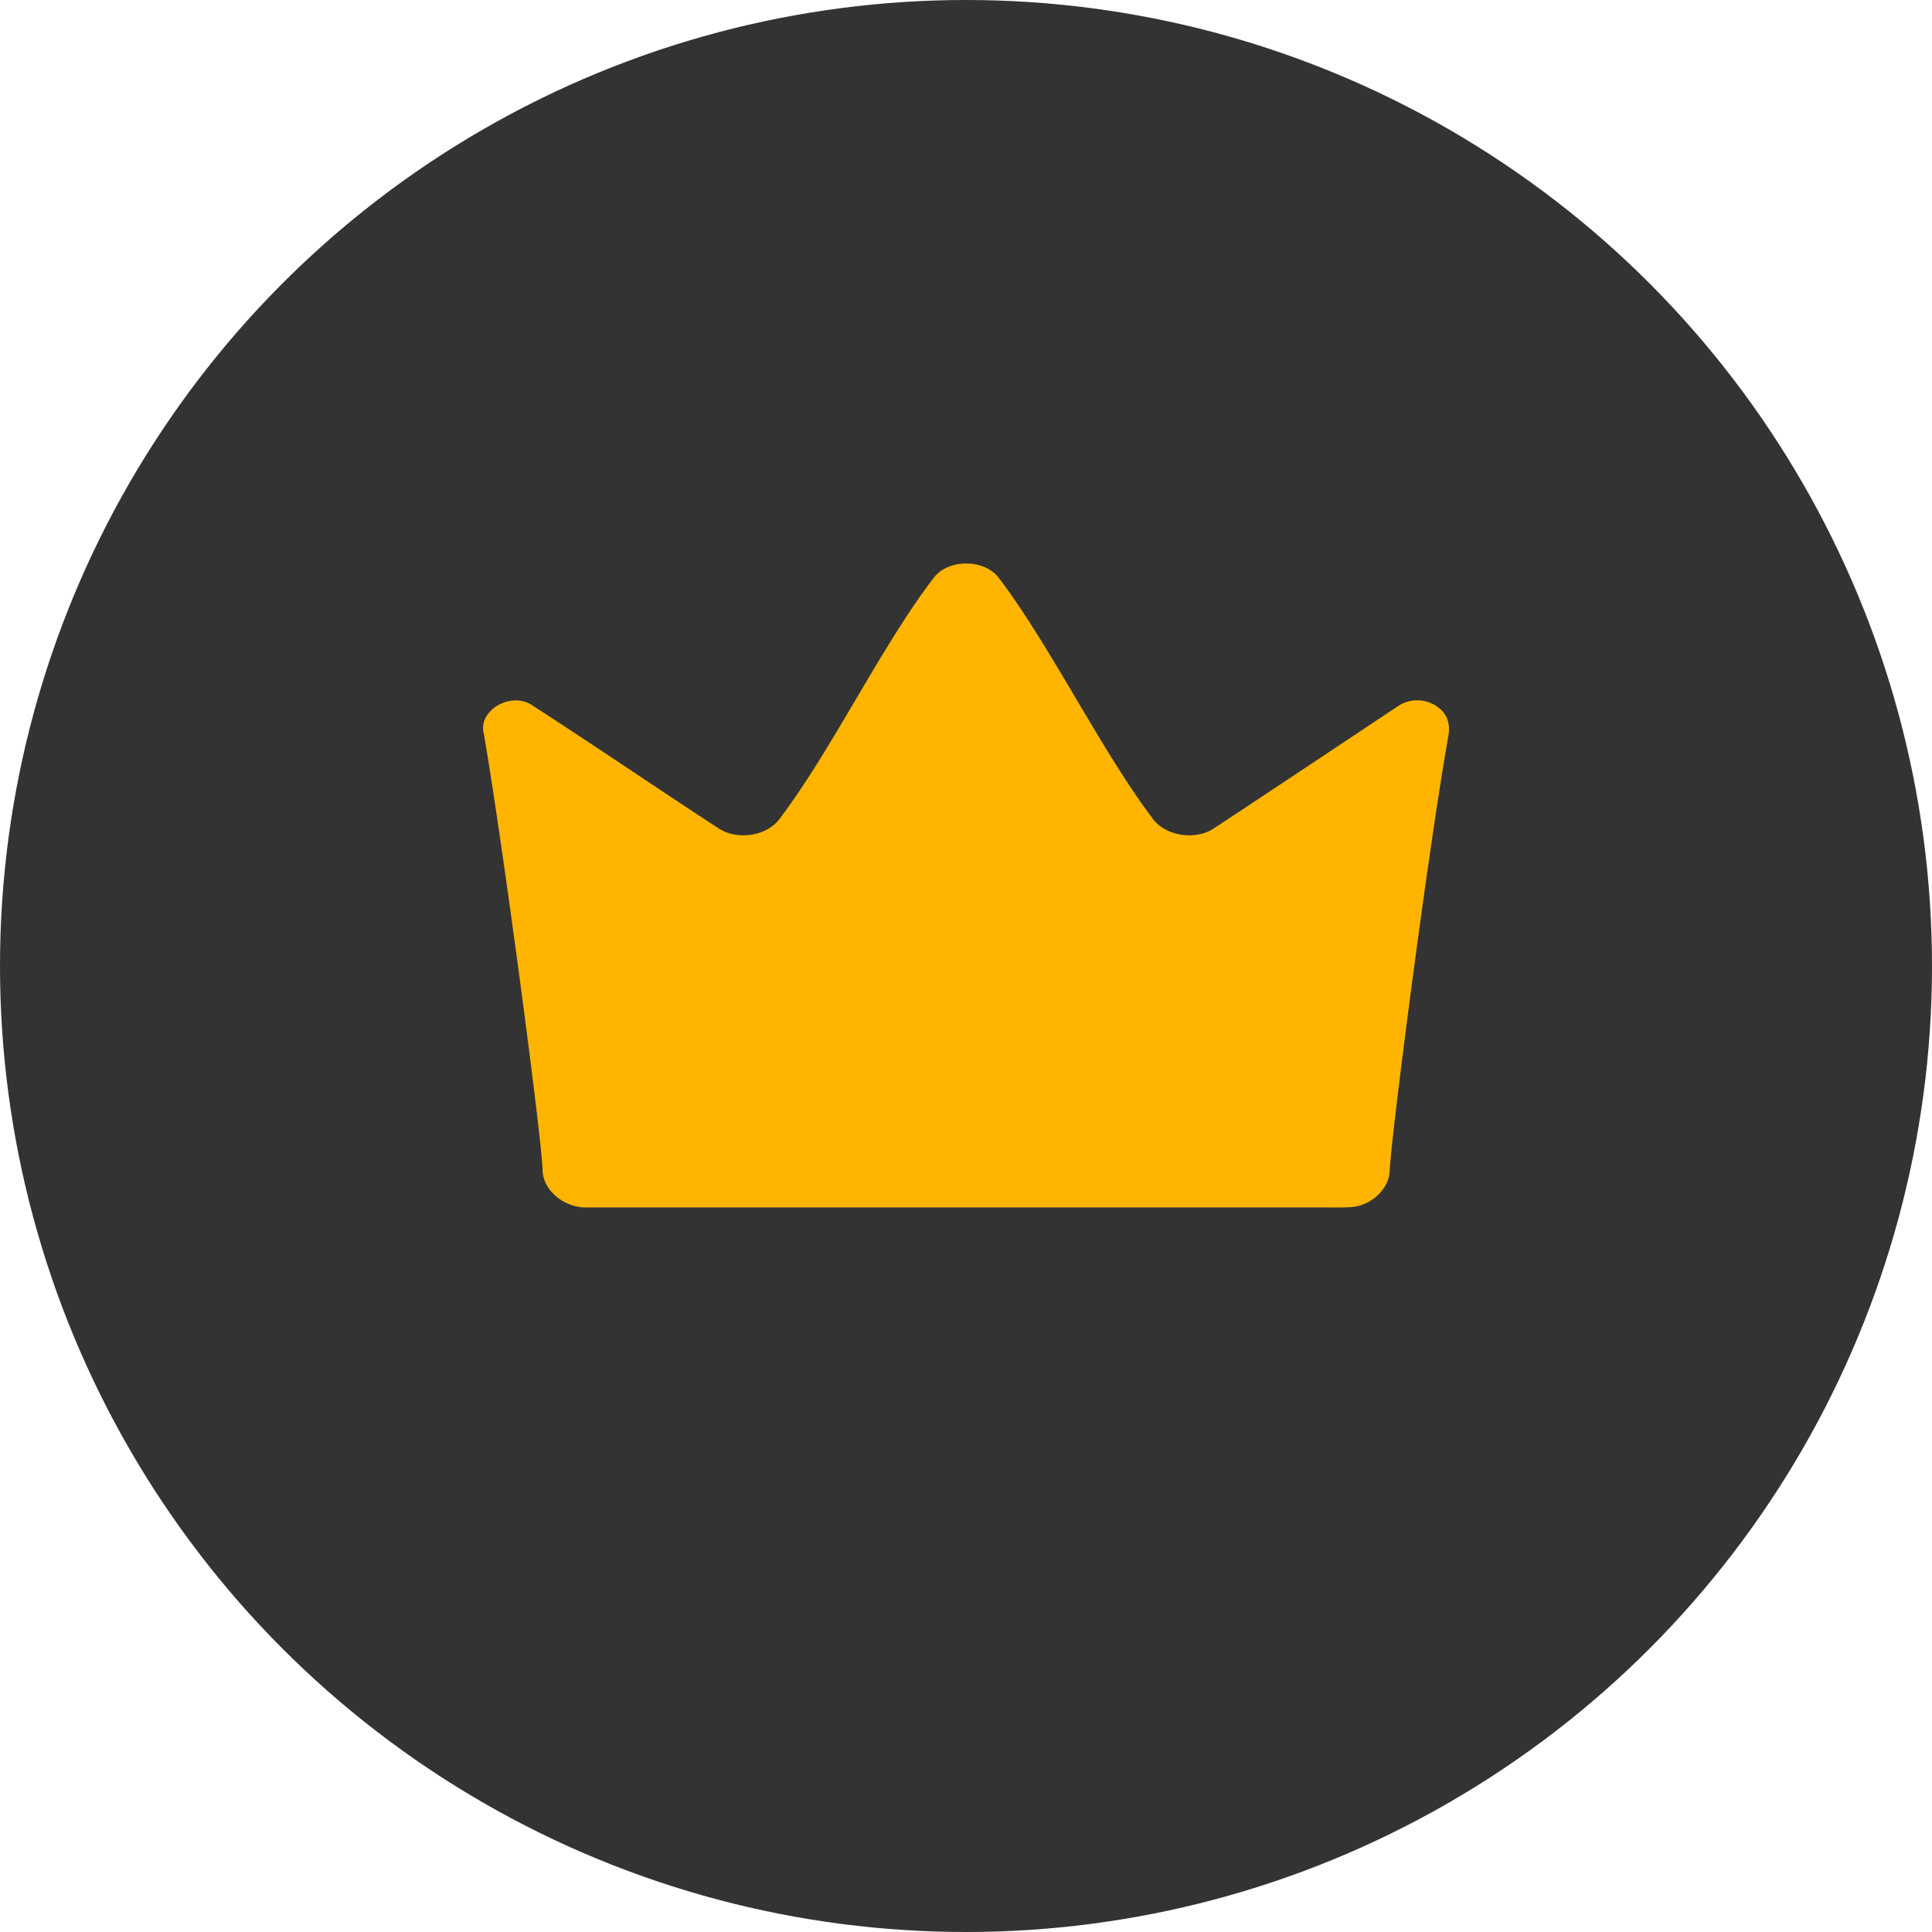
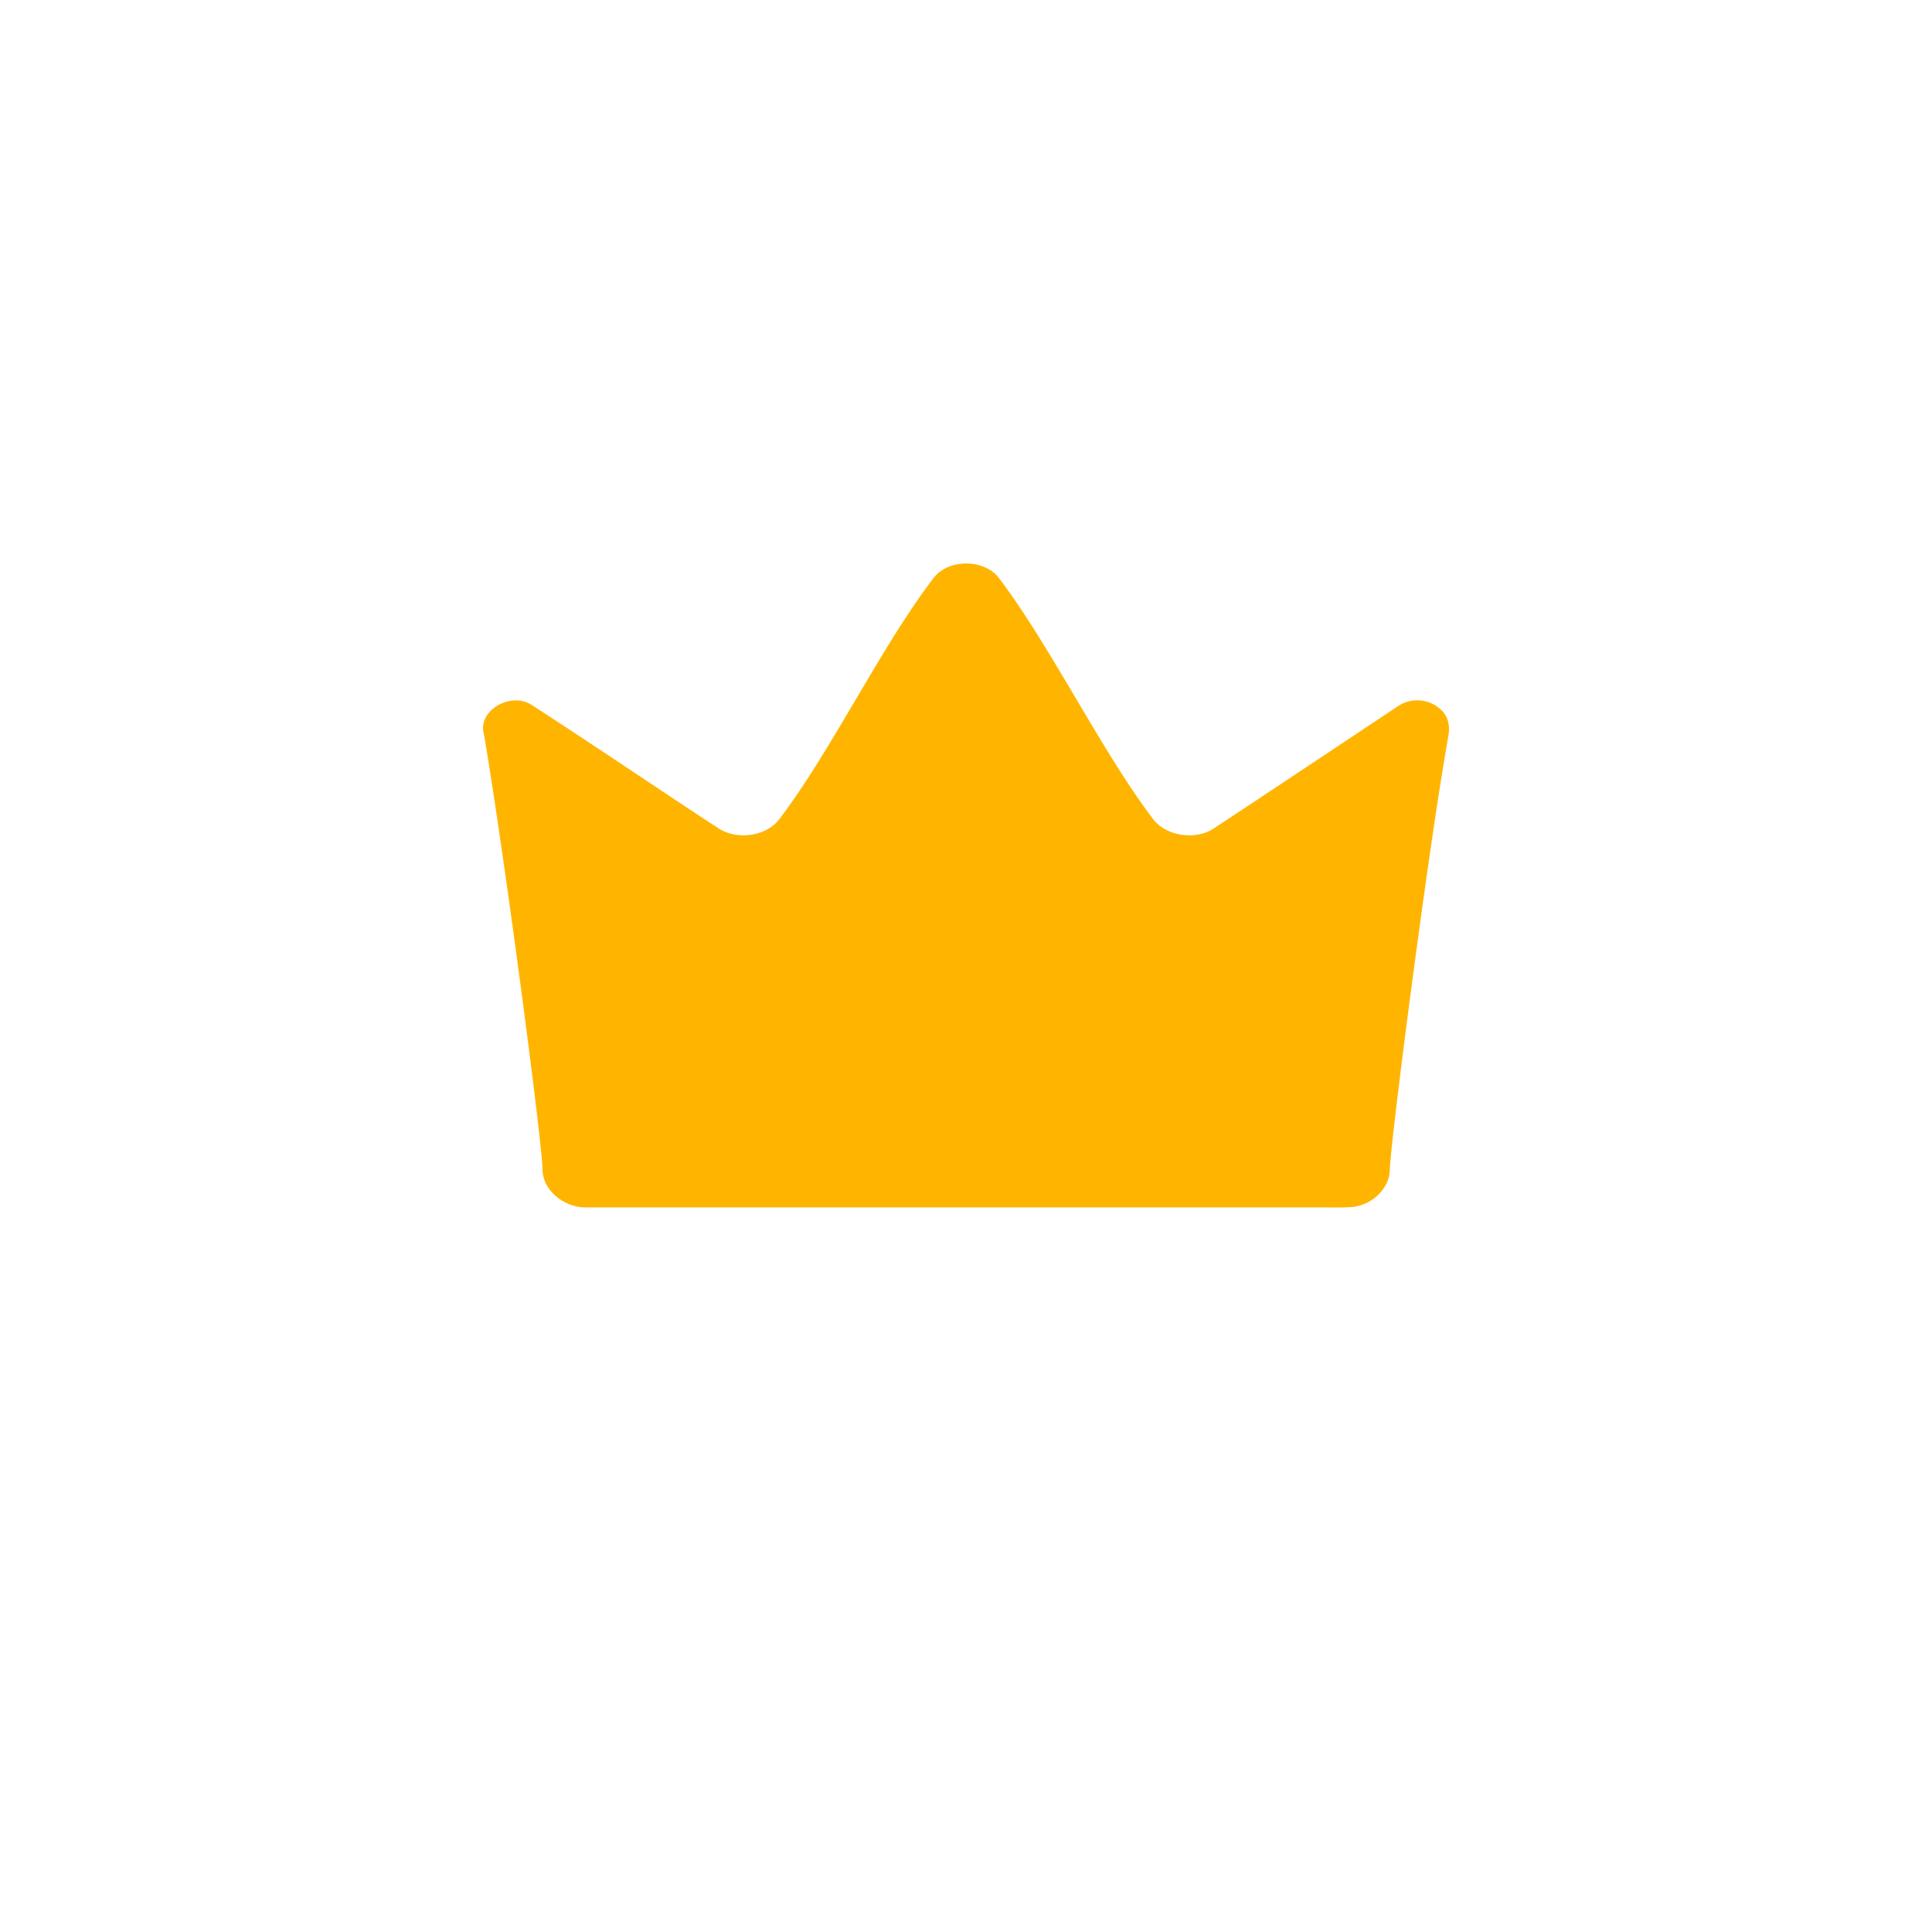
<svg xmlns="http://www.w3.org/2000/svg" width="24" height="24" fill="none">
-   <circle cx="12" cy="12" r="12" fill="#333" />
-   <path fill="#FFB500" d="M17.988 9.161c.025-.11.015-.234-.07-.327a.43.43 0 0 0-.545-.066c-.765.508-1.525 1.016-2.29 1.52-.235.159-.615.097-.77-.128-.635-.84-1.264-2.135-1.9-2.974-.18-.248-.64-.248-.82 0-.64.835-1.264 2.134-1.9 2.974-.154.225-.53.287-.77.128C8.145 9.78 7.38 9.258 6.6 8.754c-.265-.163-.665.076-.59.358.24 1.393.725 5.065.73 5.423.005.256.275.477.565.464h9.1c.13 0 .264.004.394-.005.25-.026.46-.234.465-.455.01-.367.48-4.004.725-5.378Z" />
+   <path fill="#FFB500" d="M17.988 9.161c.025-.11.015-.234-.07-.327a.43.43 0 0 0-.545-.066c-.765.508-1.525 1.016-2.29 1.52-.235.159-.615.097-.77-.128-.635-.84-1.264-2.135-1.9-2.974-.18-.248-.64-.248-.82 0-.64.835-1.264 2.134-1.9 2.974-.154.225-.53.287-.77.128C8.145 9.78 7.38 9.258 6.6 8.754c-.265-.163-.665.076-.59.358.24 1.393.725 5.065.73 5.423.005.256.275.477.565.464h9.1c.13 0 .264.004.394-.005.25-.026.46-.234.465-.455.01-.367.48-4.004.725-5.378" />
</svg>